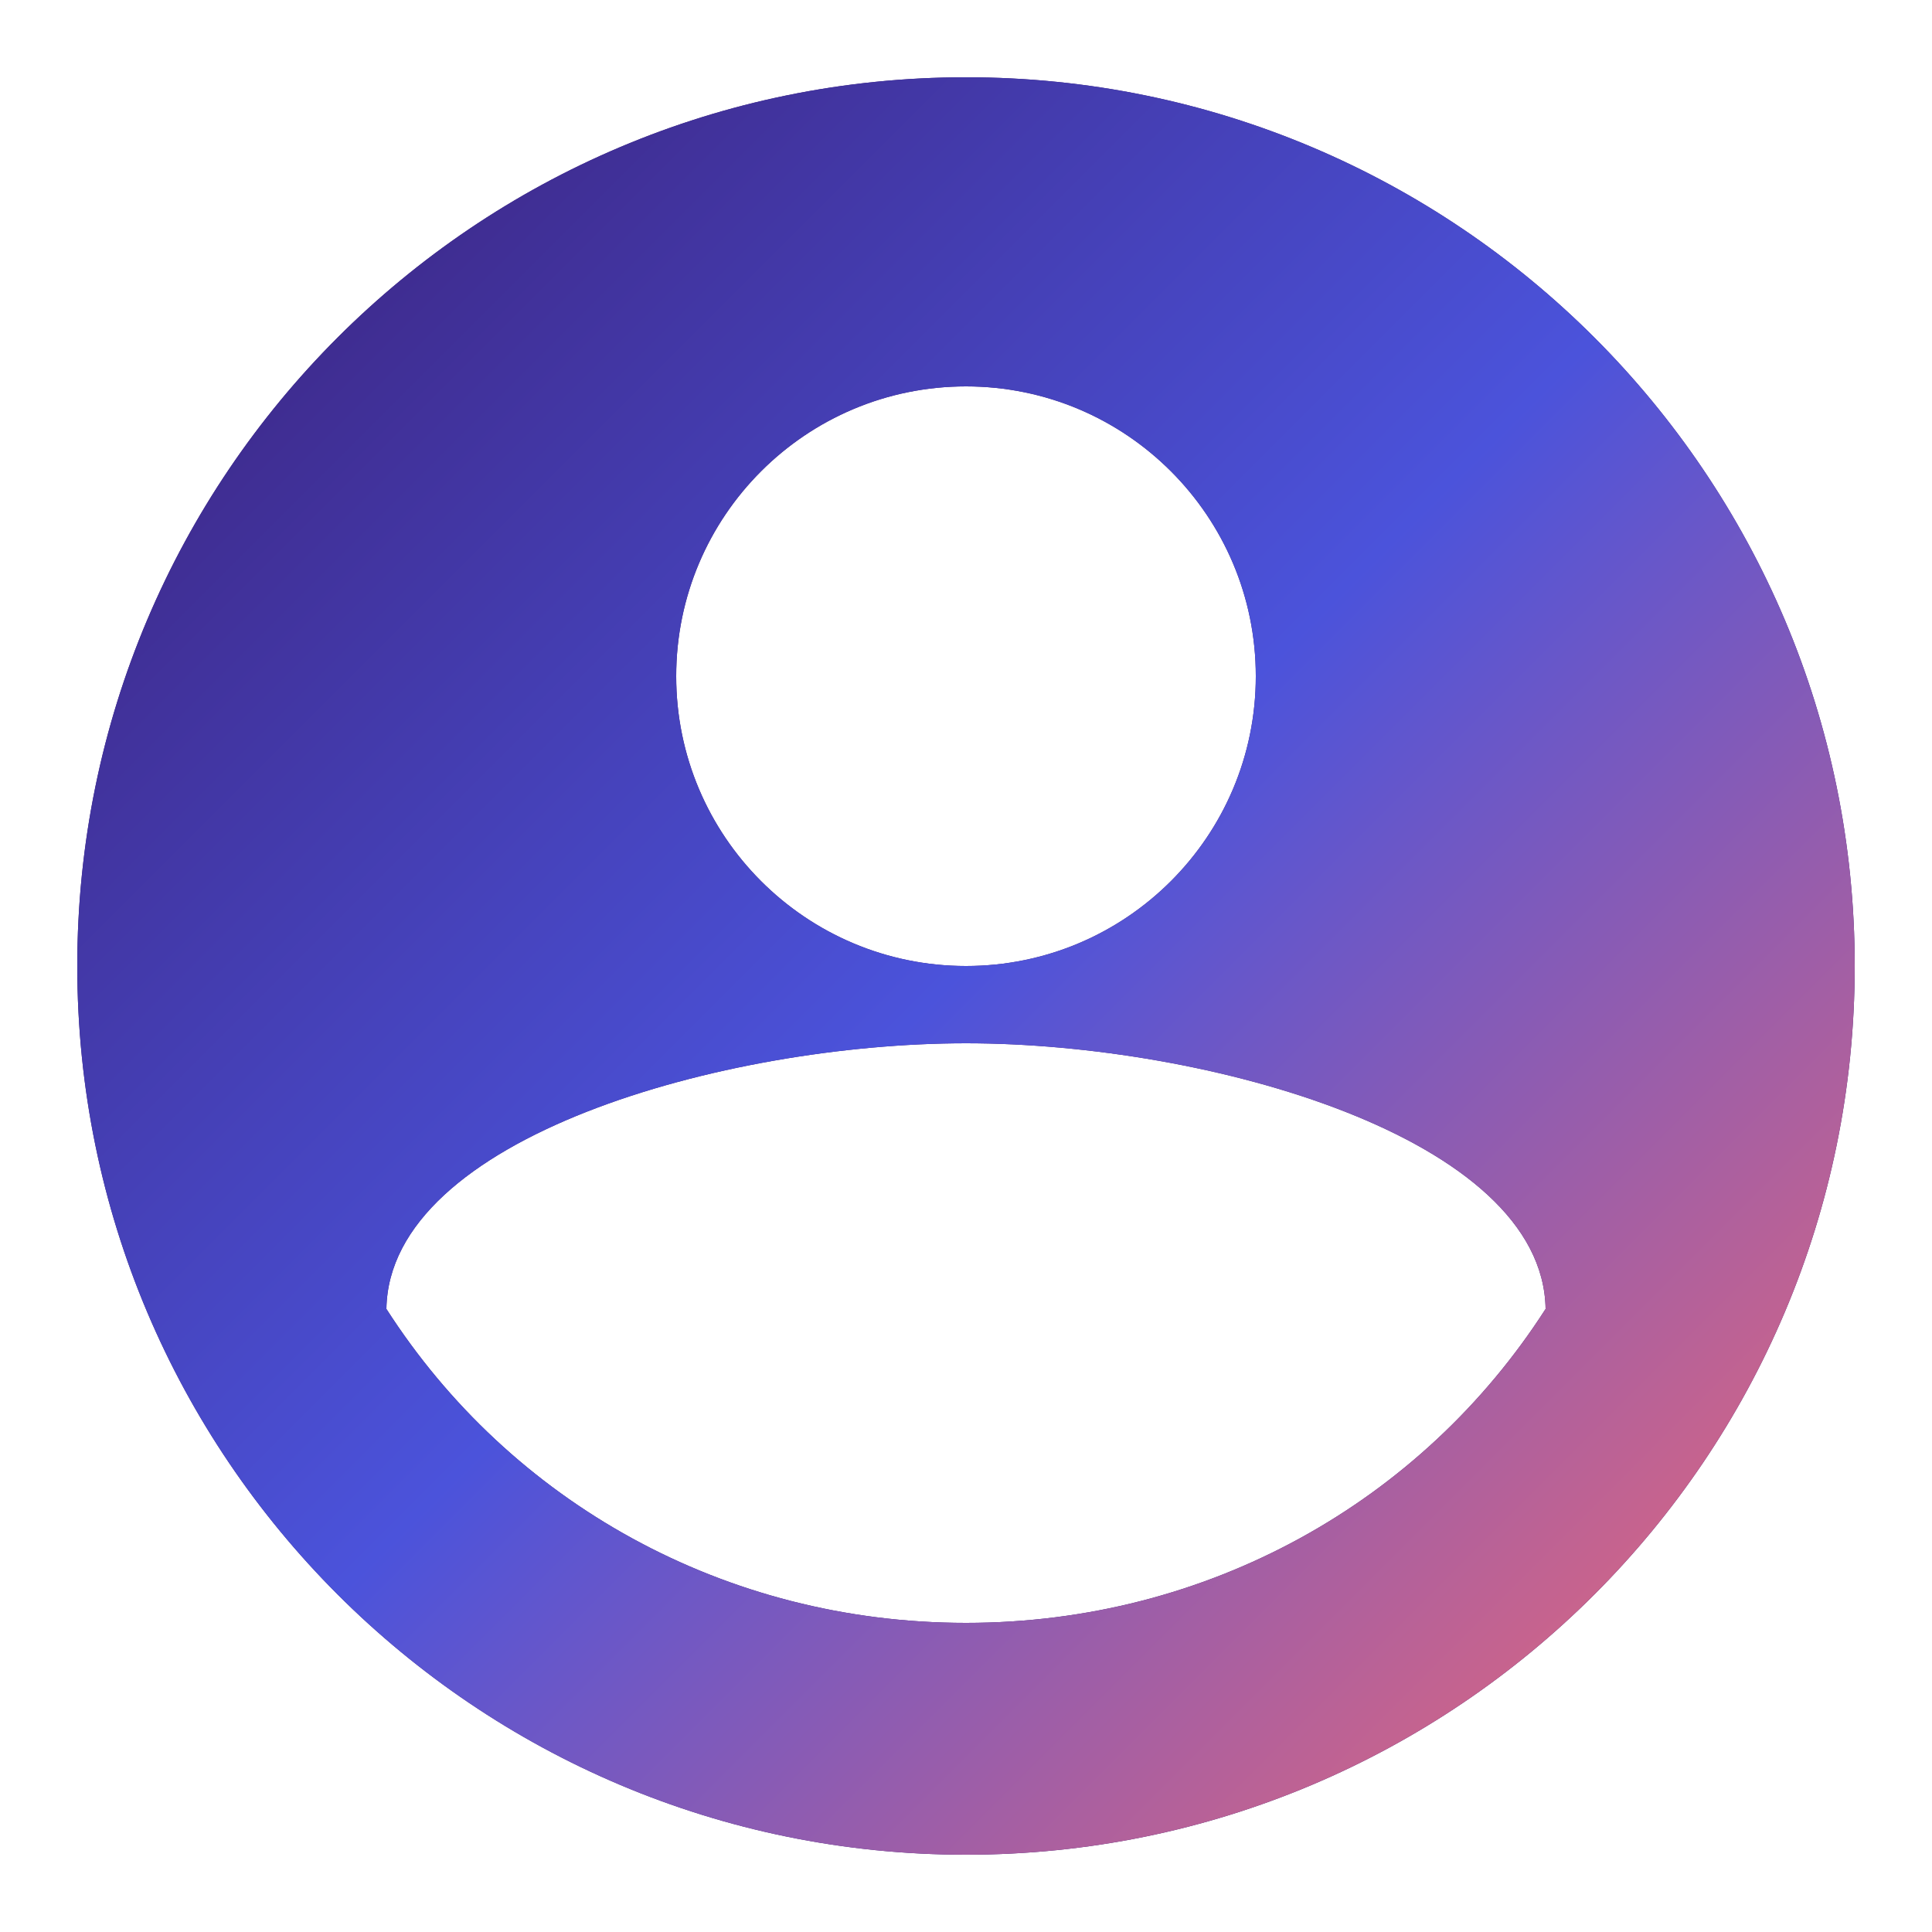
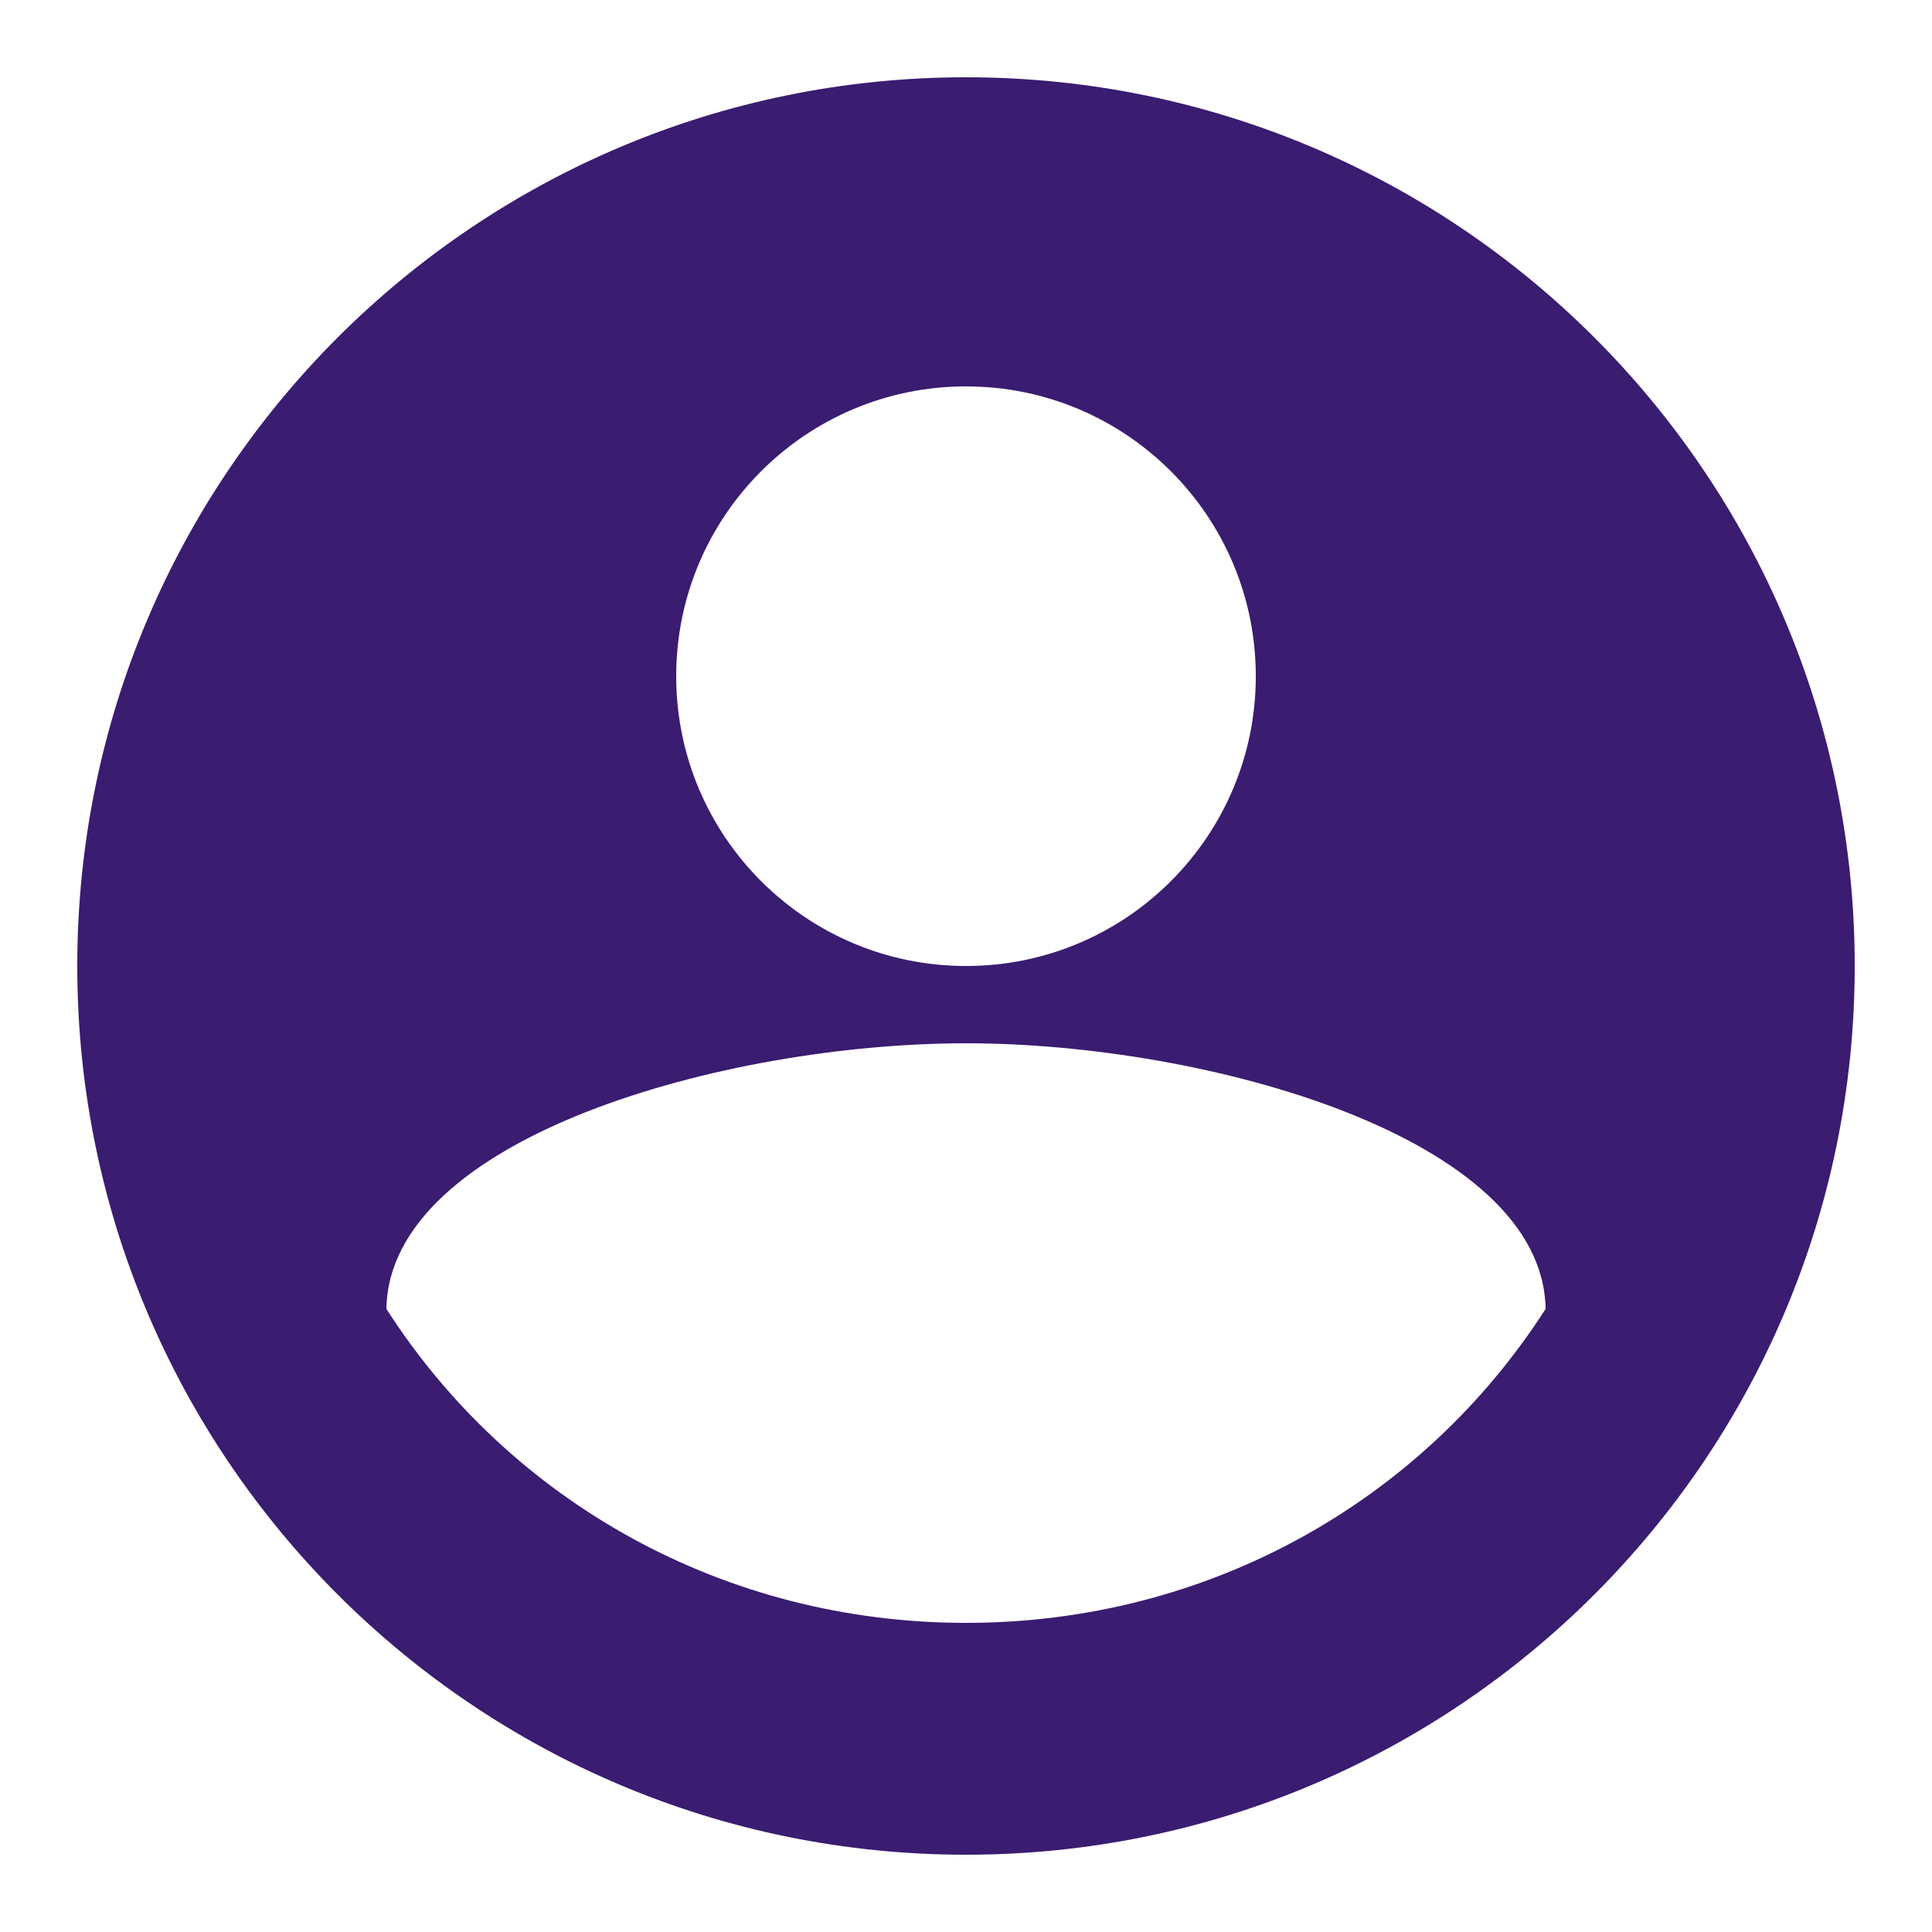
<svg xmlns="http://www.w3.org/2000/svg" width="50" height="50" viewBox="0 0 50 50">
  <path d="M25 2C12.297 2 2 12.297 2 25C2 37.703 12.297 48 25 48C37.703 48 48 37.703 48 25C48 12.297 37.703 2 25 2ZM25 10C29.142 10 32.5 13.358 32.5 17.5C32.5 21.642 29.142 25 25 25C20.858 25 17.5 21.642 17.5 17.5C17.5 13.358 20.858 10 25 10ZM25 42C18.75 42 13.203 38.867 10 33.875C10.068 29.438 18.75 27 25 27C31.25 27 39.932 29.438 40 33.875C36.797 38.867 31.25 42 25 42Z" fill="#3A1C71" />
-   <path d="M25 2C12.297 2 2 12.297 2 25C2 37.703 12.297 48 25 48C37.703 48 48 37.703 48 25C48 12.297 37.703 2 25 2ZM25 10C29.142 10 32.5 13.358 32.5 17.5C32.5 21.642 29.142 25 25 25C20.858 25 17.5 21.642 17.5 17.5C17.5 13.358 20.858 10 25 10ZM25 42C18.75 42 13.203 38.867 10 33.875C10.068 29.438 18.75 27 25 27C31.25 27 39.932 29.438 40 33.875C36.797 38.867 31.25 42 25 42Z" fill="url(#gradient)" />
  <defs>
    <linearGradient id="gradient" x1="0%" y1="0%" x2="100%" y2="100%">
      <stop offset="0%" stop-color="#3A1C71" />
      <stop offset="50%" stop-color="#4B53DB" />
      <stop offset="100%" stop-color="#FF6B6B" />
    </linearGradient>
  </defs>
</svg>